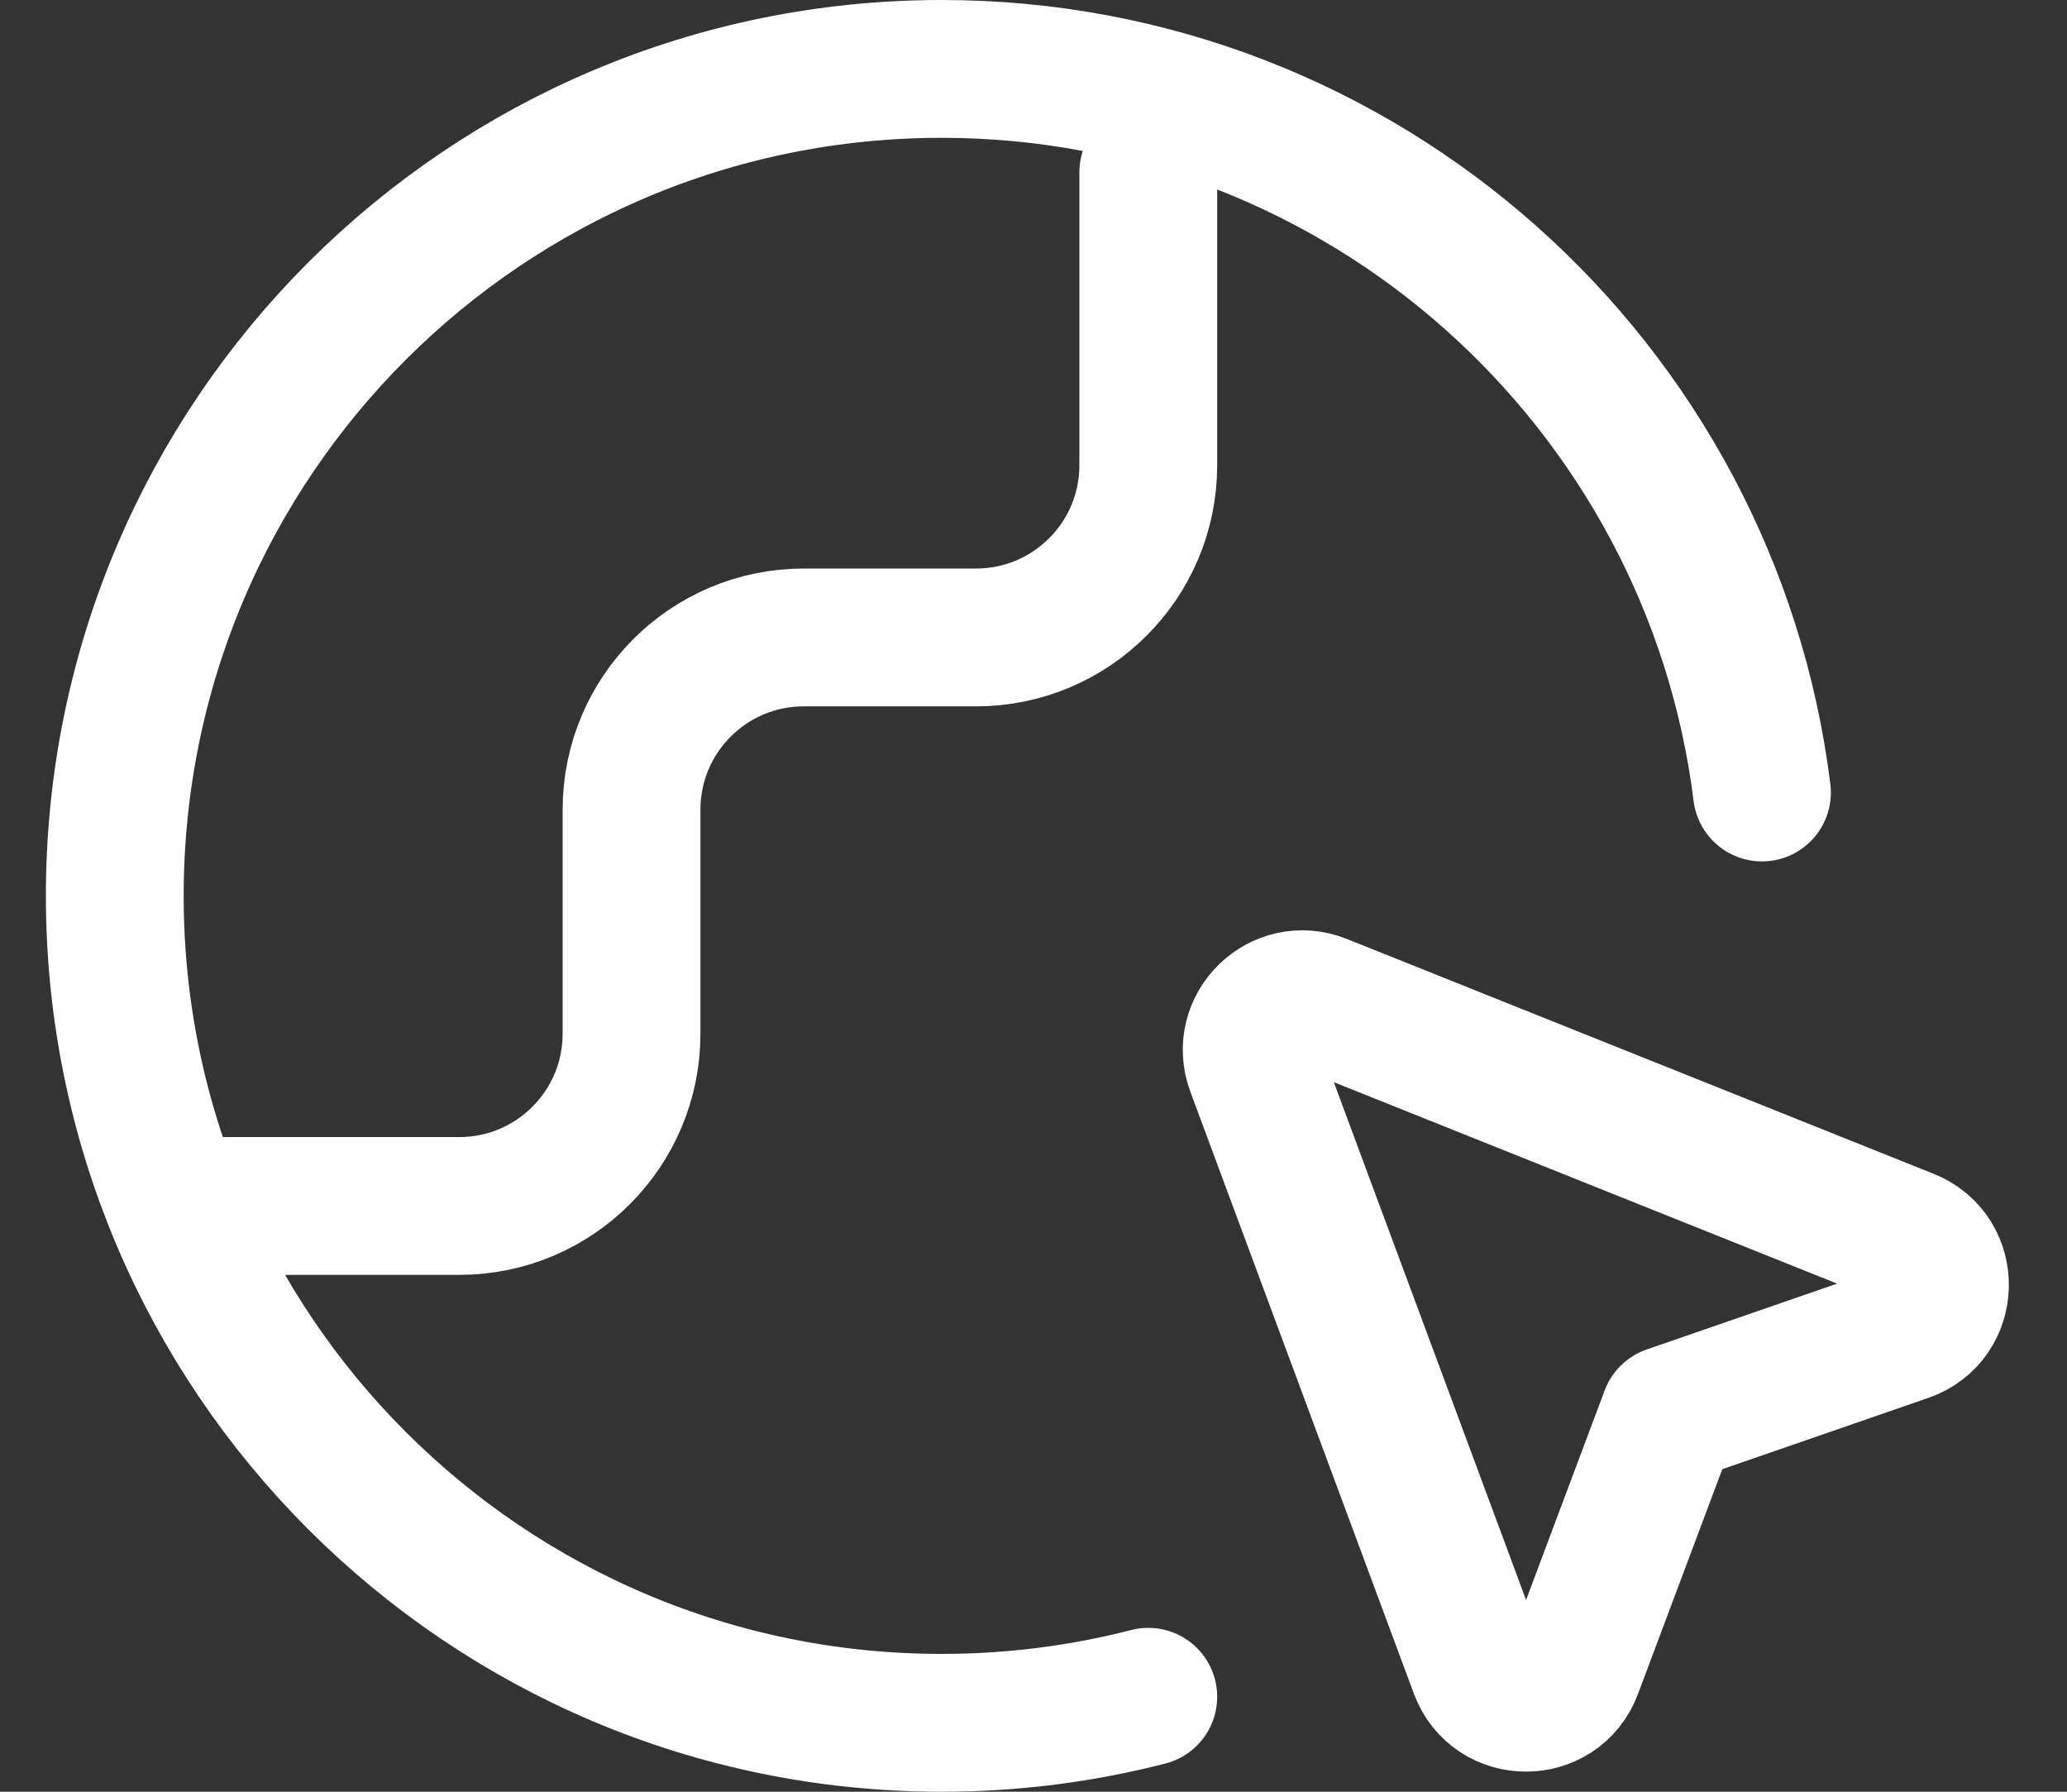
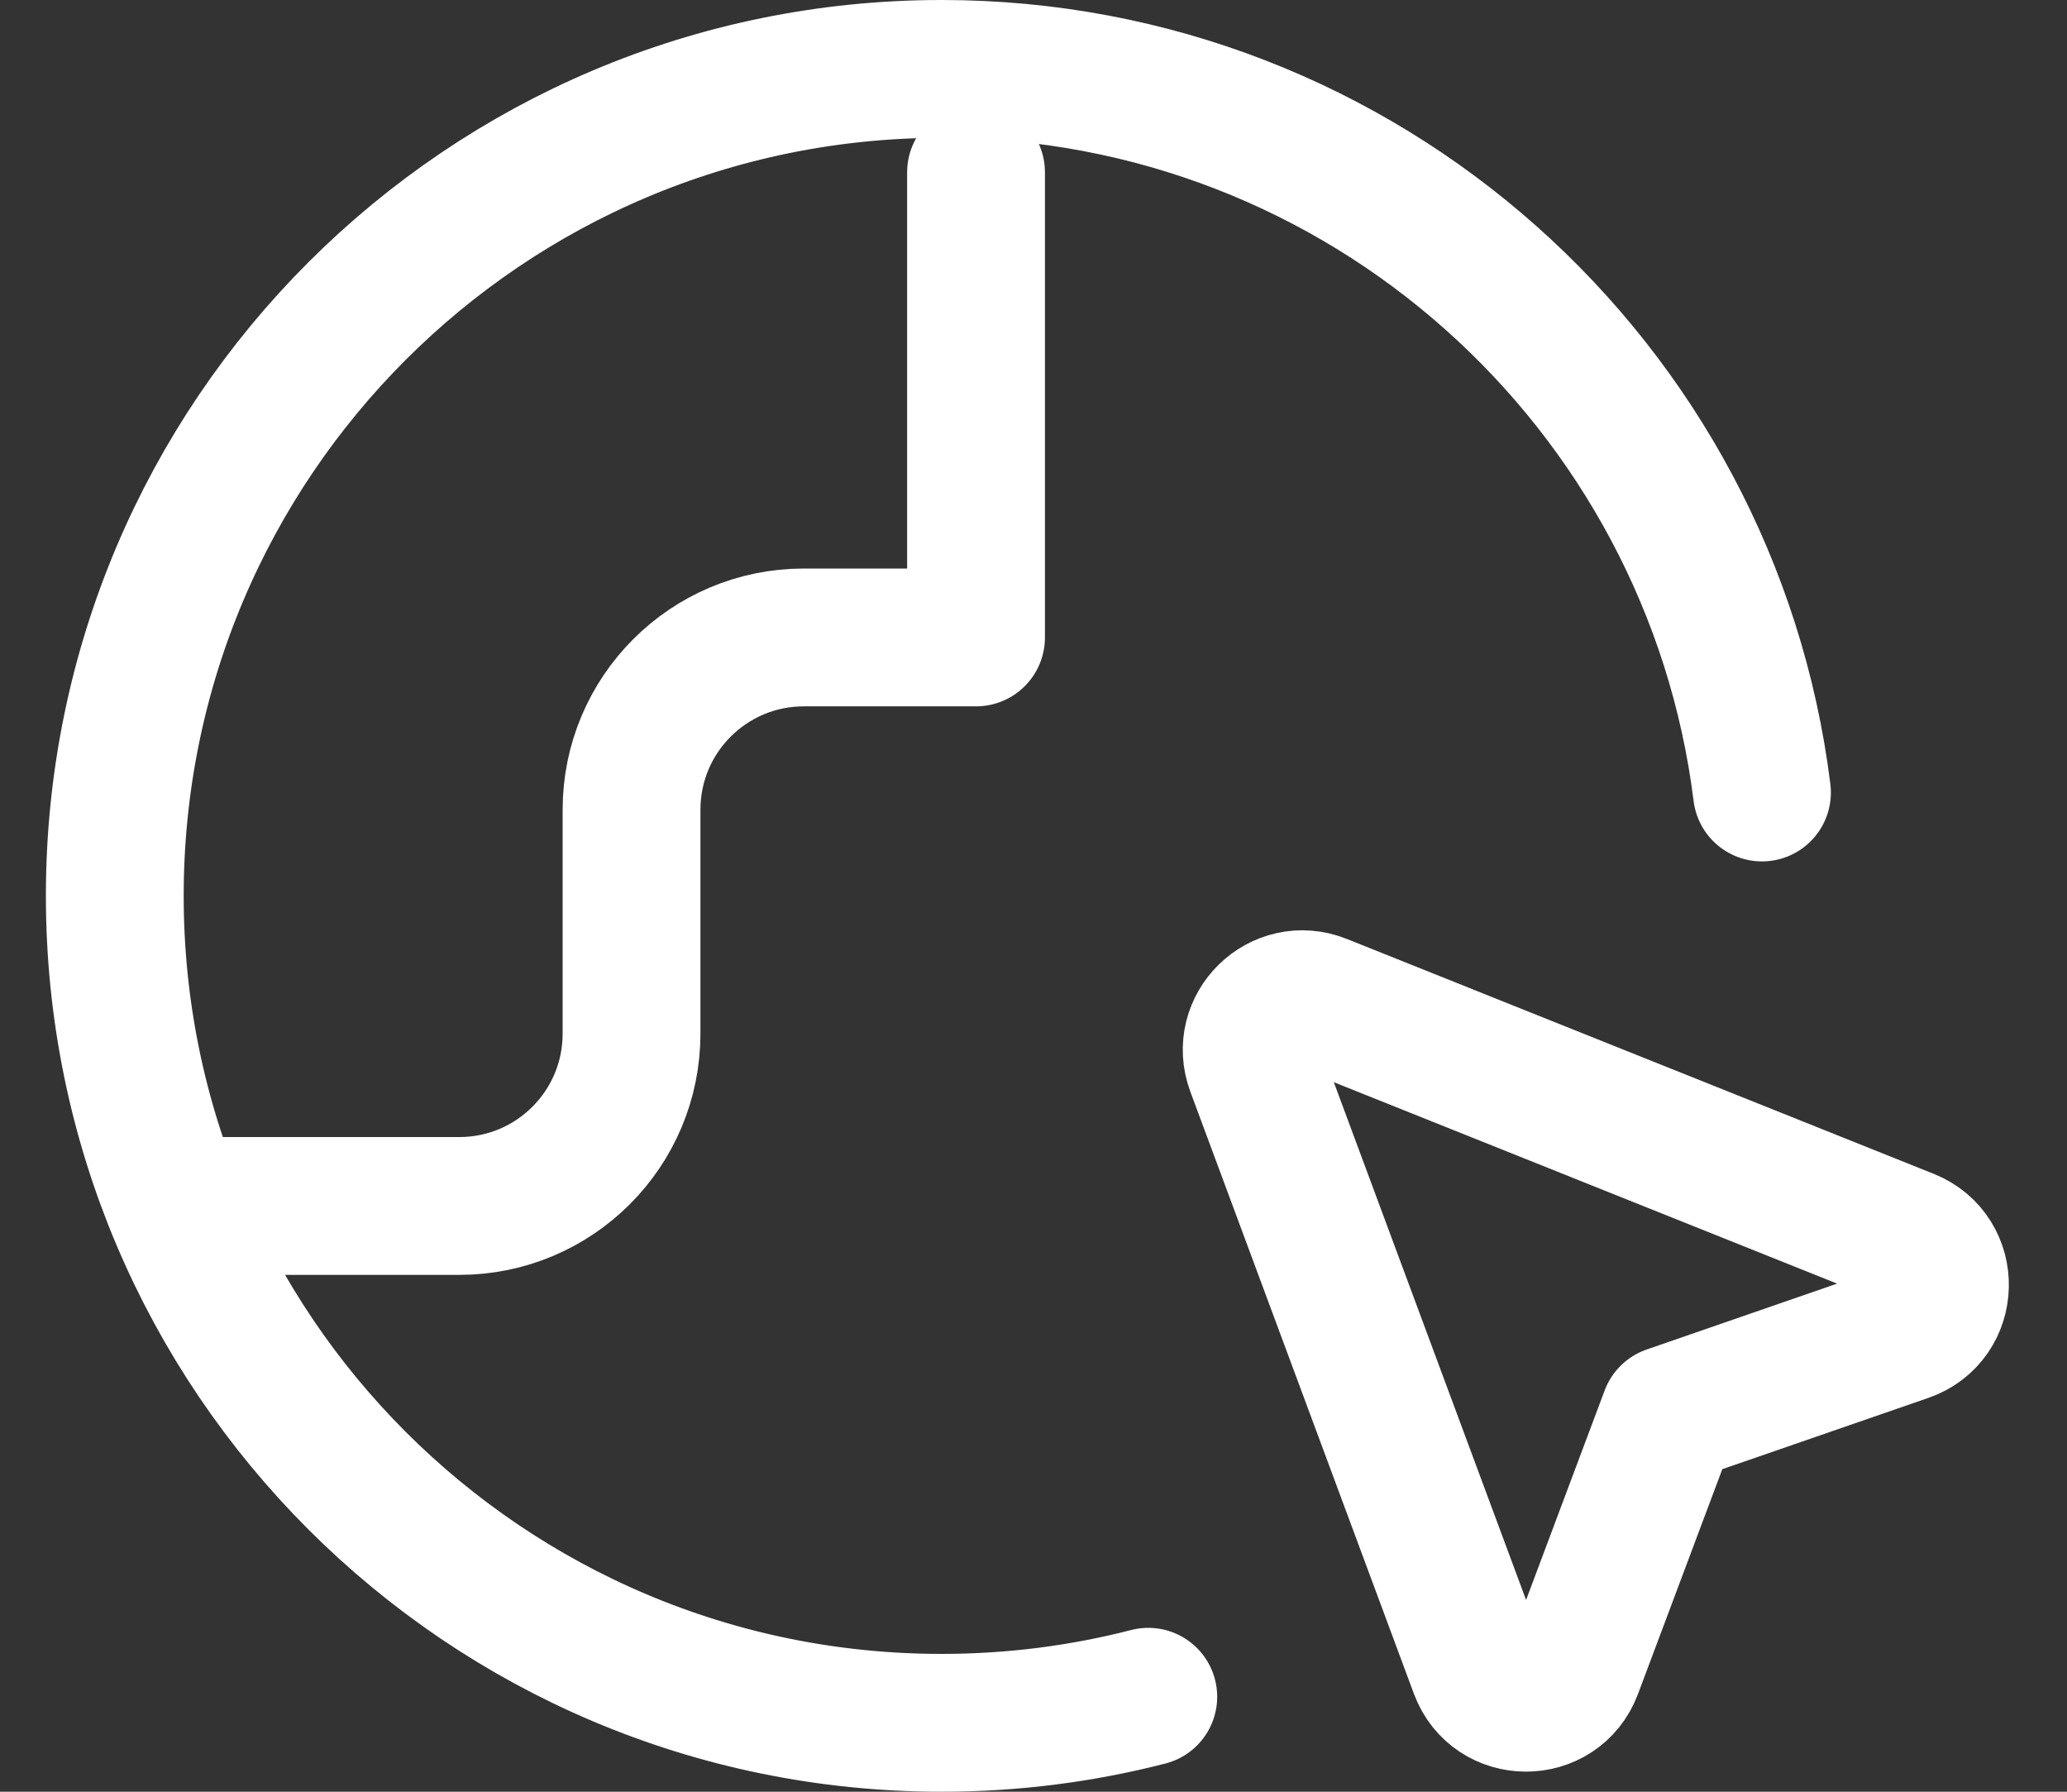
<svg xmlns="http://www.w3.org/2000/svg" width="30" height="26" viewBox="0 0 30 26" fill="none">
  <rect x="0" y="0" width="30" height="26" fill="#333333" stroke="none" />
-   <path d="M16.666 24.622C15.707 24.869 14.702 25 13.666 25C7.039 25 1.666 19.627 1.666 13C1.666 6.373 7.039 1 13.666 1C19.785 1 24.835 5.581 25.573 11.5M3.166 17.5H6.666C8.047 17.5 9.166 16.381 9.166 15V11.75C9.166 10.369 10.285 9.25 11.666 9.25H14.166C15.547 9.25 16.666 8.131 16.666 6.75V2.5M24.226 20.528L27.661 19.34C28.305 19.117 28.326 18.215 27.694 17.962L19.177 14.554C18.584 14.317 17.992 14.895 18.214 15.494L21.458 24.229C21.695 24.867 22.598 24.869 22.837 24.231L24.226 20.528Z" stroke="white" stroke-width="2" stroke-linecap="round" stroke-linejoin="round" />
+   <path d="M16.666 24.622C15.707 24.869 14.702 25 13.666 25C7.039 25 1.666 19.627 1.666 13C1.666 6.373 7.039 1 13.666 1C19.785 1 24.835 5.581 25.573 11.5M3.166 17.5H6.666C8.047 17.5 9.166 16.381 9.166 15V11.75C9.166 10.369 10.285 9.25 11.666 9.25H14.166V2.5M24.226 20.528L27.661 19.34C28.305 19.117 28.326 18.215 27.694 17.962L19.177 14.554C18.584 14.317 17.992 14.895 18.214 15.494L21.458 24.229C21.695 24.867 22.598 24.869 22.837 24.231L24.226 20.528Z" stroke="white" stroke-width="2" stroke-linecap="round" stroke-linejoin="round" />
</svg>